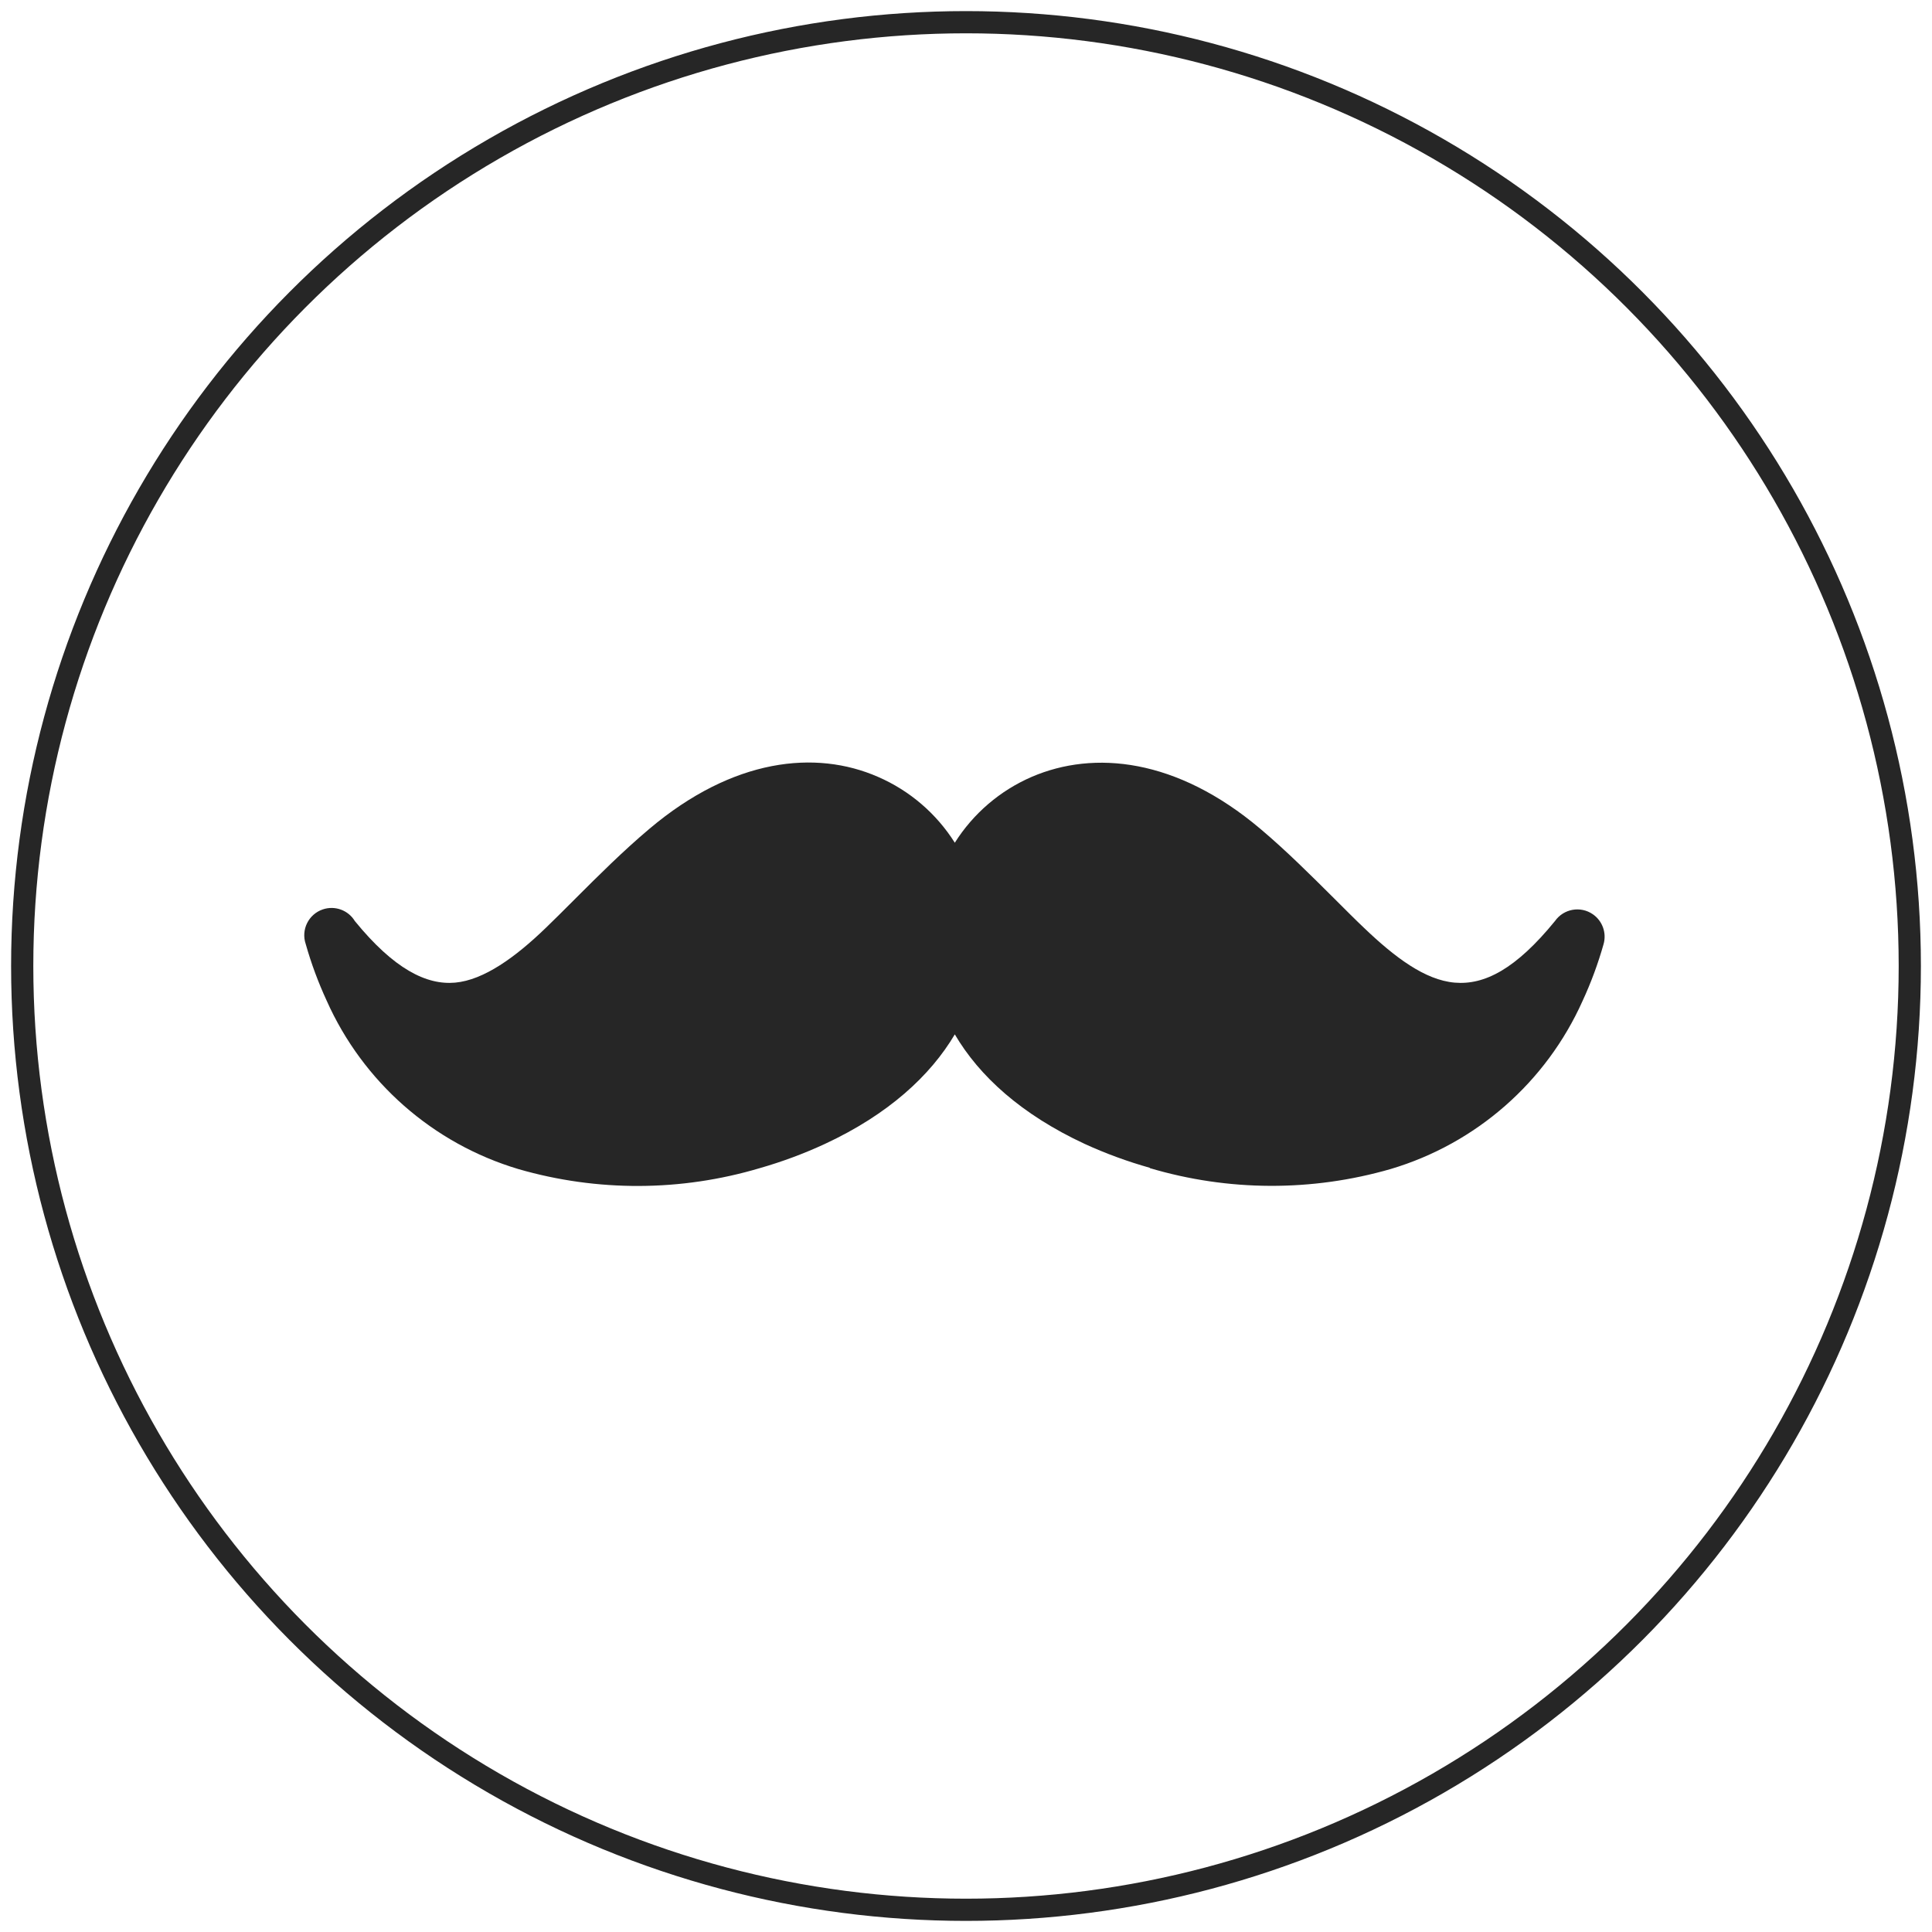
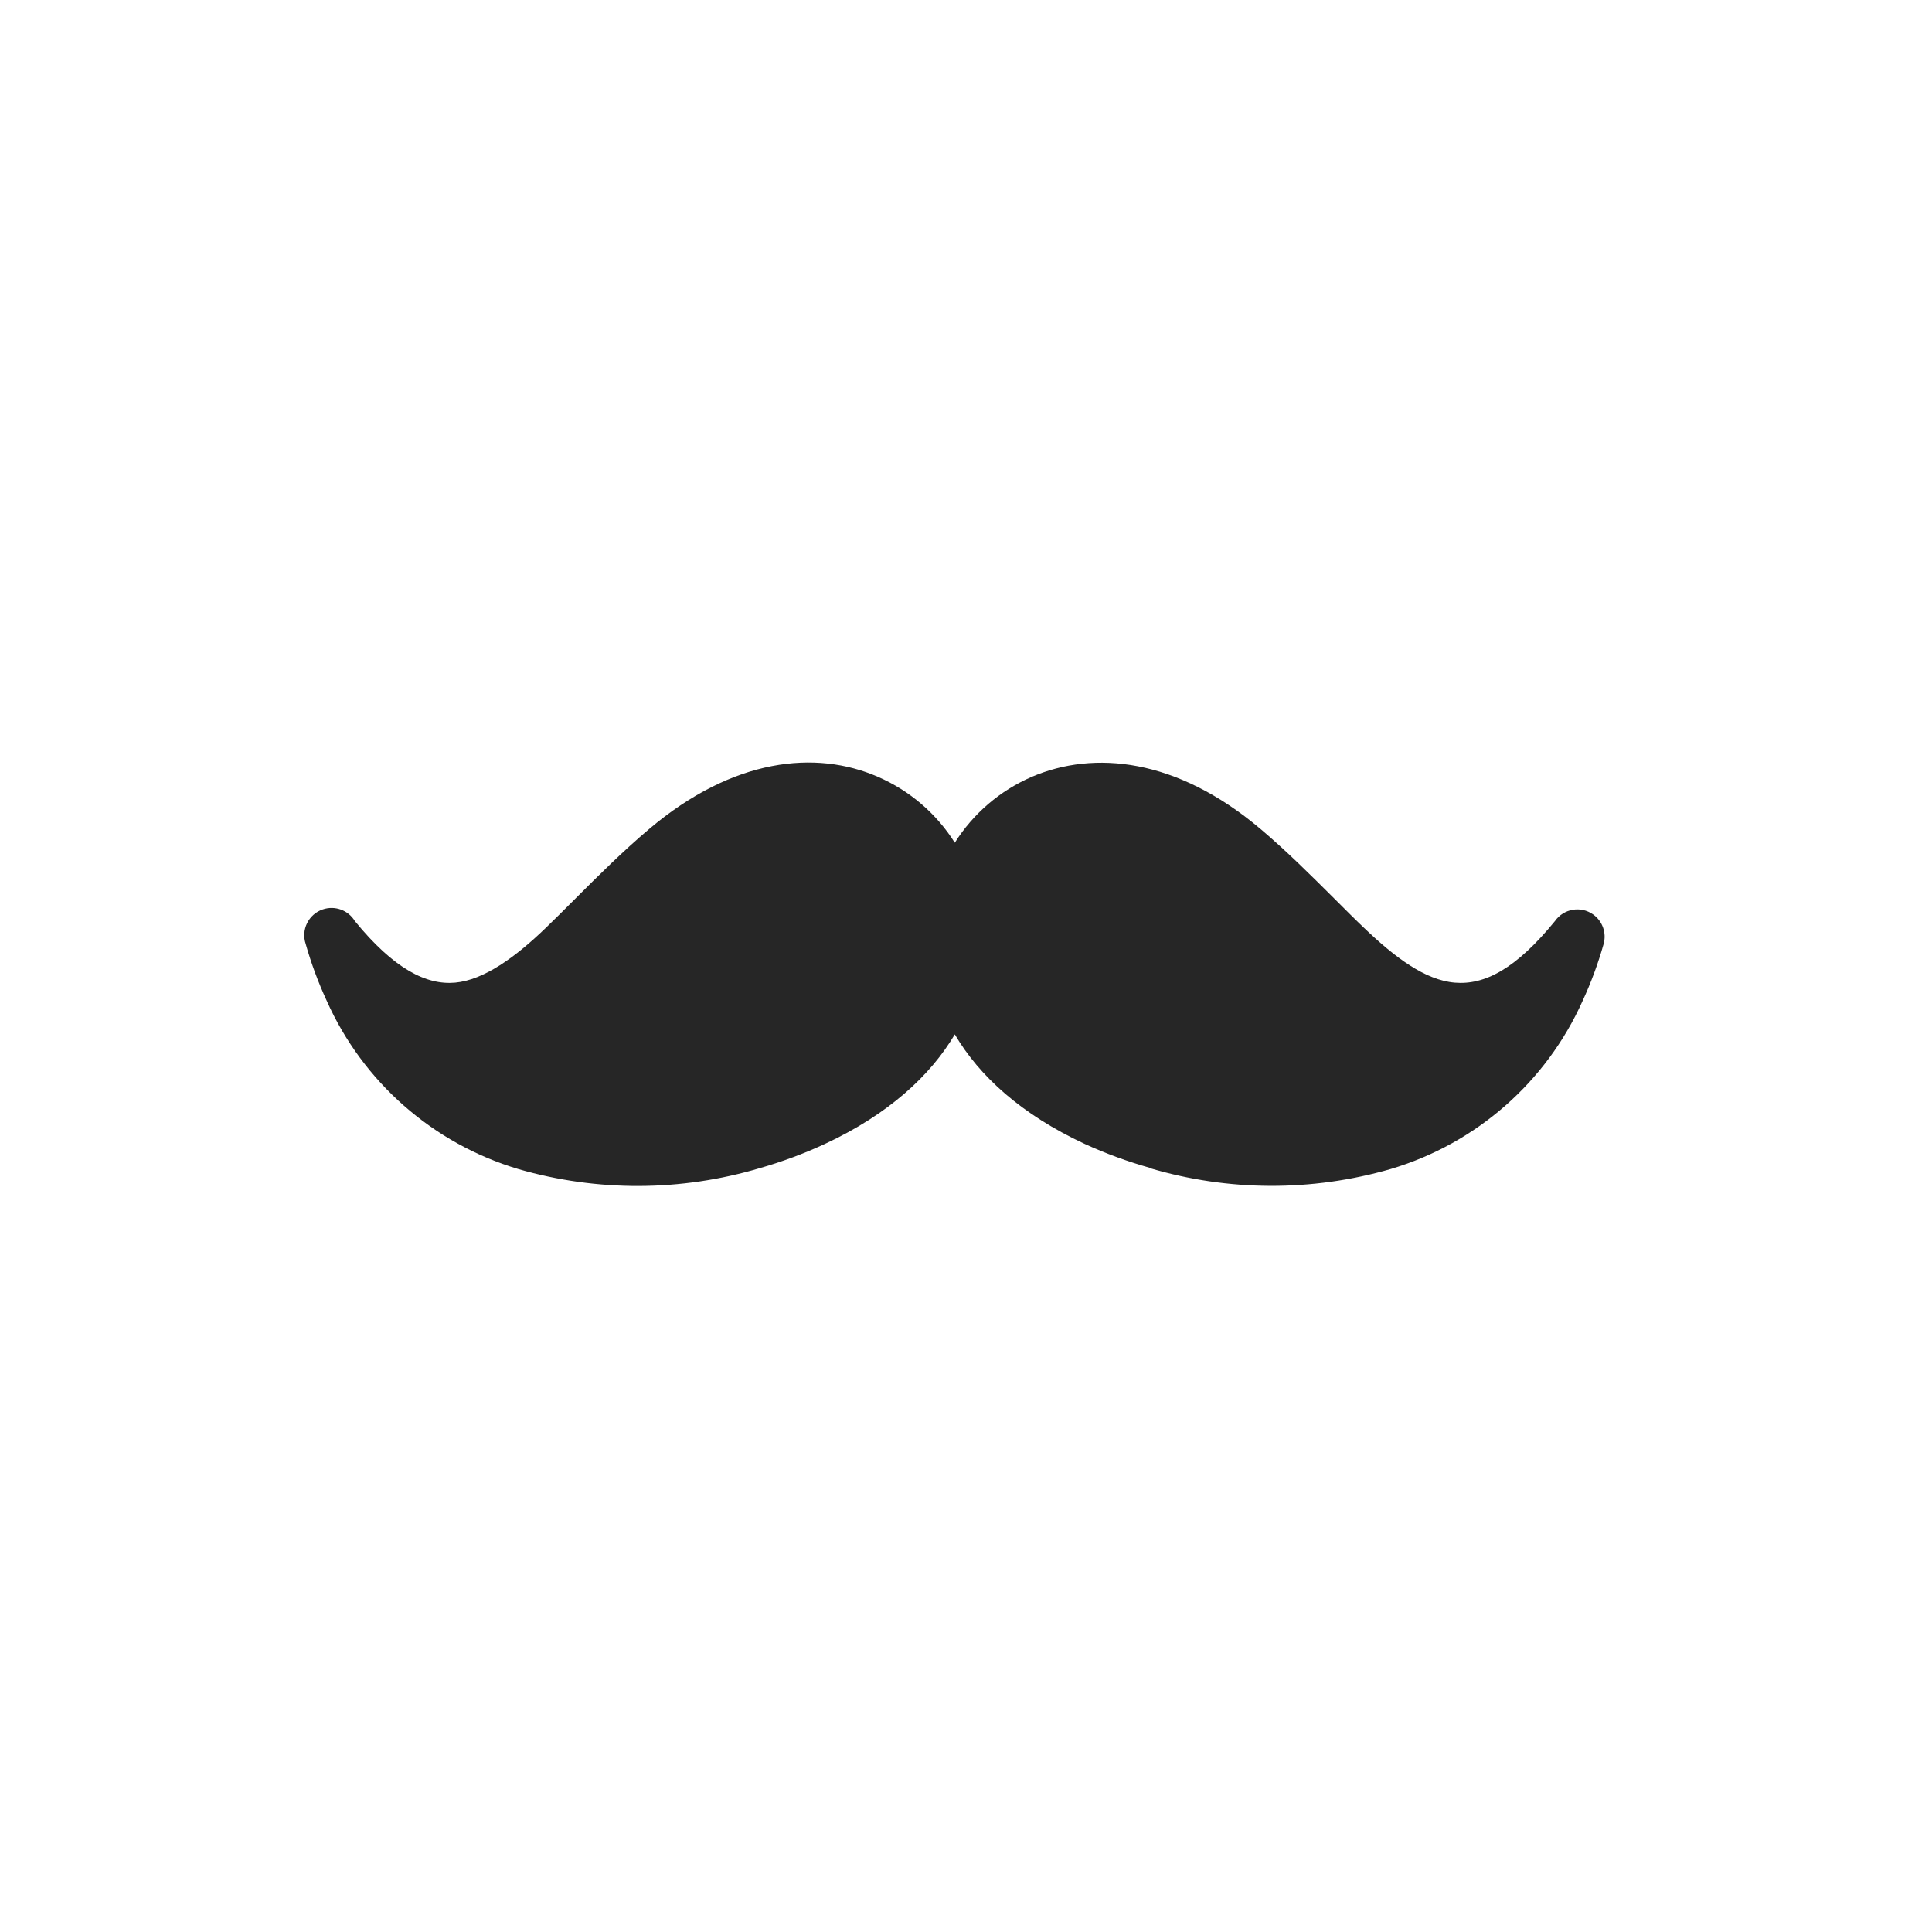
<svg xmlns="http://www.w3.org/2000/svg" width="87px" height="87px" viewBox="0 0 87 87" version="1.1">
  <title>logo-dark</title>
  <desc>Created with Sketch.</desc>
  <g id="logo-dark" stroke="none" stroke-width="1" fill="none" fill-rule="evenodd">
    <g id="Logo" transform="translate(1, 1)">
-       <circle id="Oval" stroke="#262626" cx="42.5" cy="42.5" r="42.5" />
      <g id="hair" transform="translate(12.701, 33.218)" fill="#262626" fill-rule="nonzero">
        <path d="M38.083,18.371 C37.078,18.089 36.096,17.729 35.147,17.295 C32.287,15.965 30.396,14.237 29.295,12.361 C28.194,14.221 26.303,15.965 23.443,17.295 C22.494,17.734 21.512,18.099 20.507,18.386 C16.965,19.44 13.194,19.454 9.644,18.427 C5.797,17.279 2.643,14.508 1.009,10.842 C0.629,10.018 0.313,9.166 0.066,8.293 C-0.153,7.651 0.191,6.953 0.833,6.734 C1.378,6.548 1.979,6.766 2.278,7.258 C4.037,9.414 5.5,10.148 6.795,10.031 C8.089,9.914 9.512,8.884 10.873,7.569 C11.199,7.258 11.709,6.748 12.229,6.228 C13.248,5.209 14.369,4.093 15.537,3.109 C19.314,-0.082 23.035,-0.459 25.834,0.764 C27.26,1.382 28.466,2.416 29.295,3.731 C30.125,2.415 31.333,1.381 32.761,0.764 C35.56,-0.439 39.281,-0.082 43.058,3.109 C44.225,4.093 45.326,5.194 46.366,6.228 C46.876,6.738 47.386,7.248 47.727,7.569 C49.103,8.884 50.459,9.914 51.805,10.031 C53.151,10.148 54.563,9.414 56.321,7.258 C56.711,6.702 57.477,6.567 58.032,6.956 C58.463,7.257 58.654,7.799 58.508,8.303 C58.261,9.176 57.946,10.028 57.565,10.852 C55.927,14.513 52.774,17.277 48.93,18.422 C45.38,19.449 41.61,19.435 38.068,18.381" id="Path" />
      </g>
    </g>
  </g>
</svg>